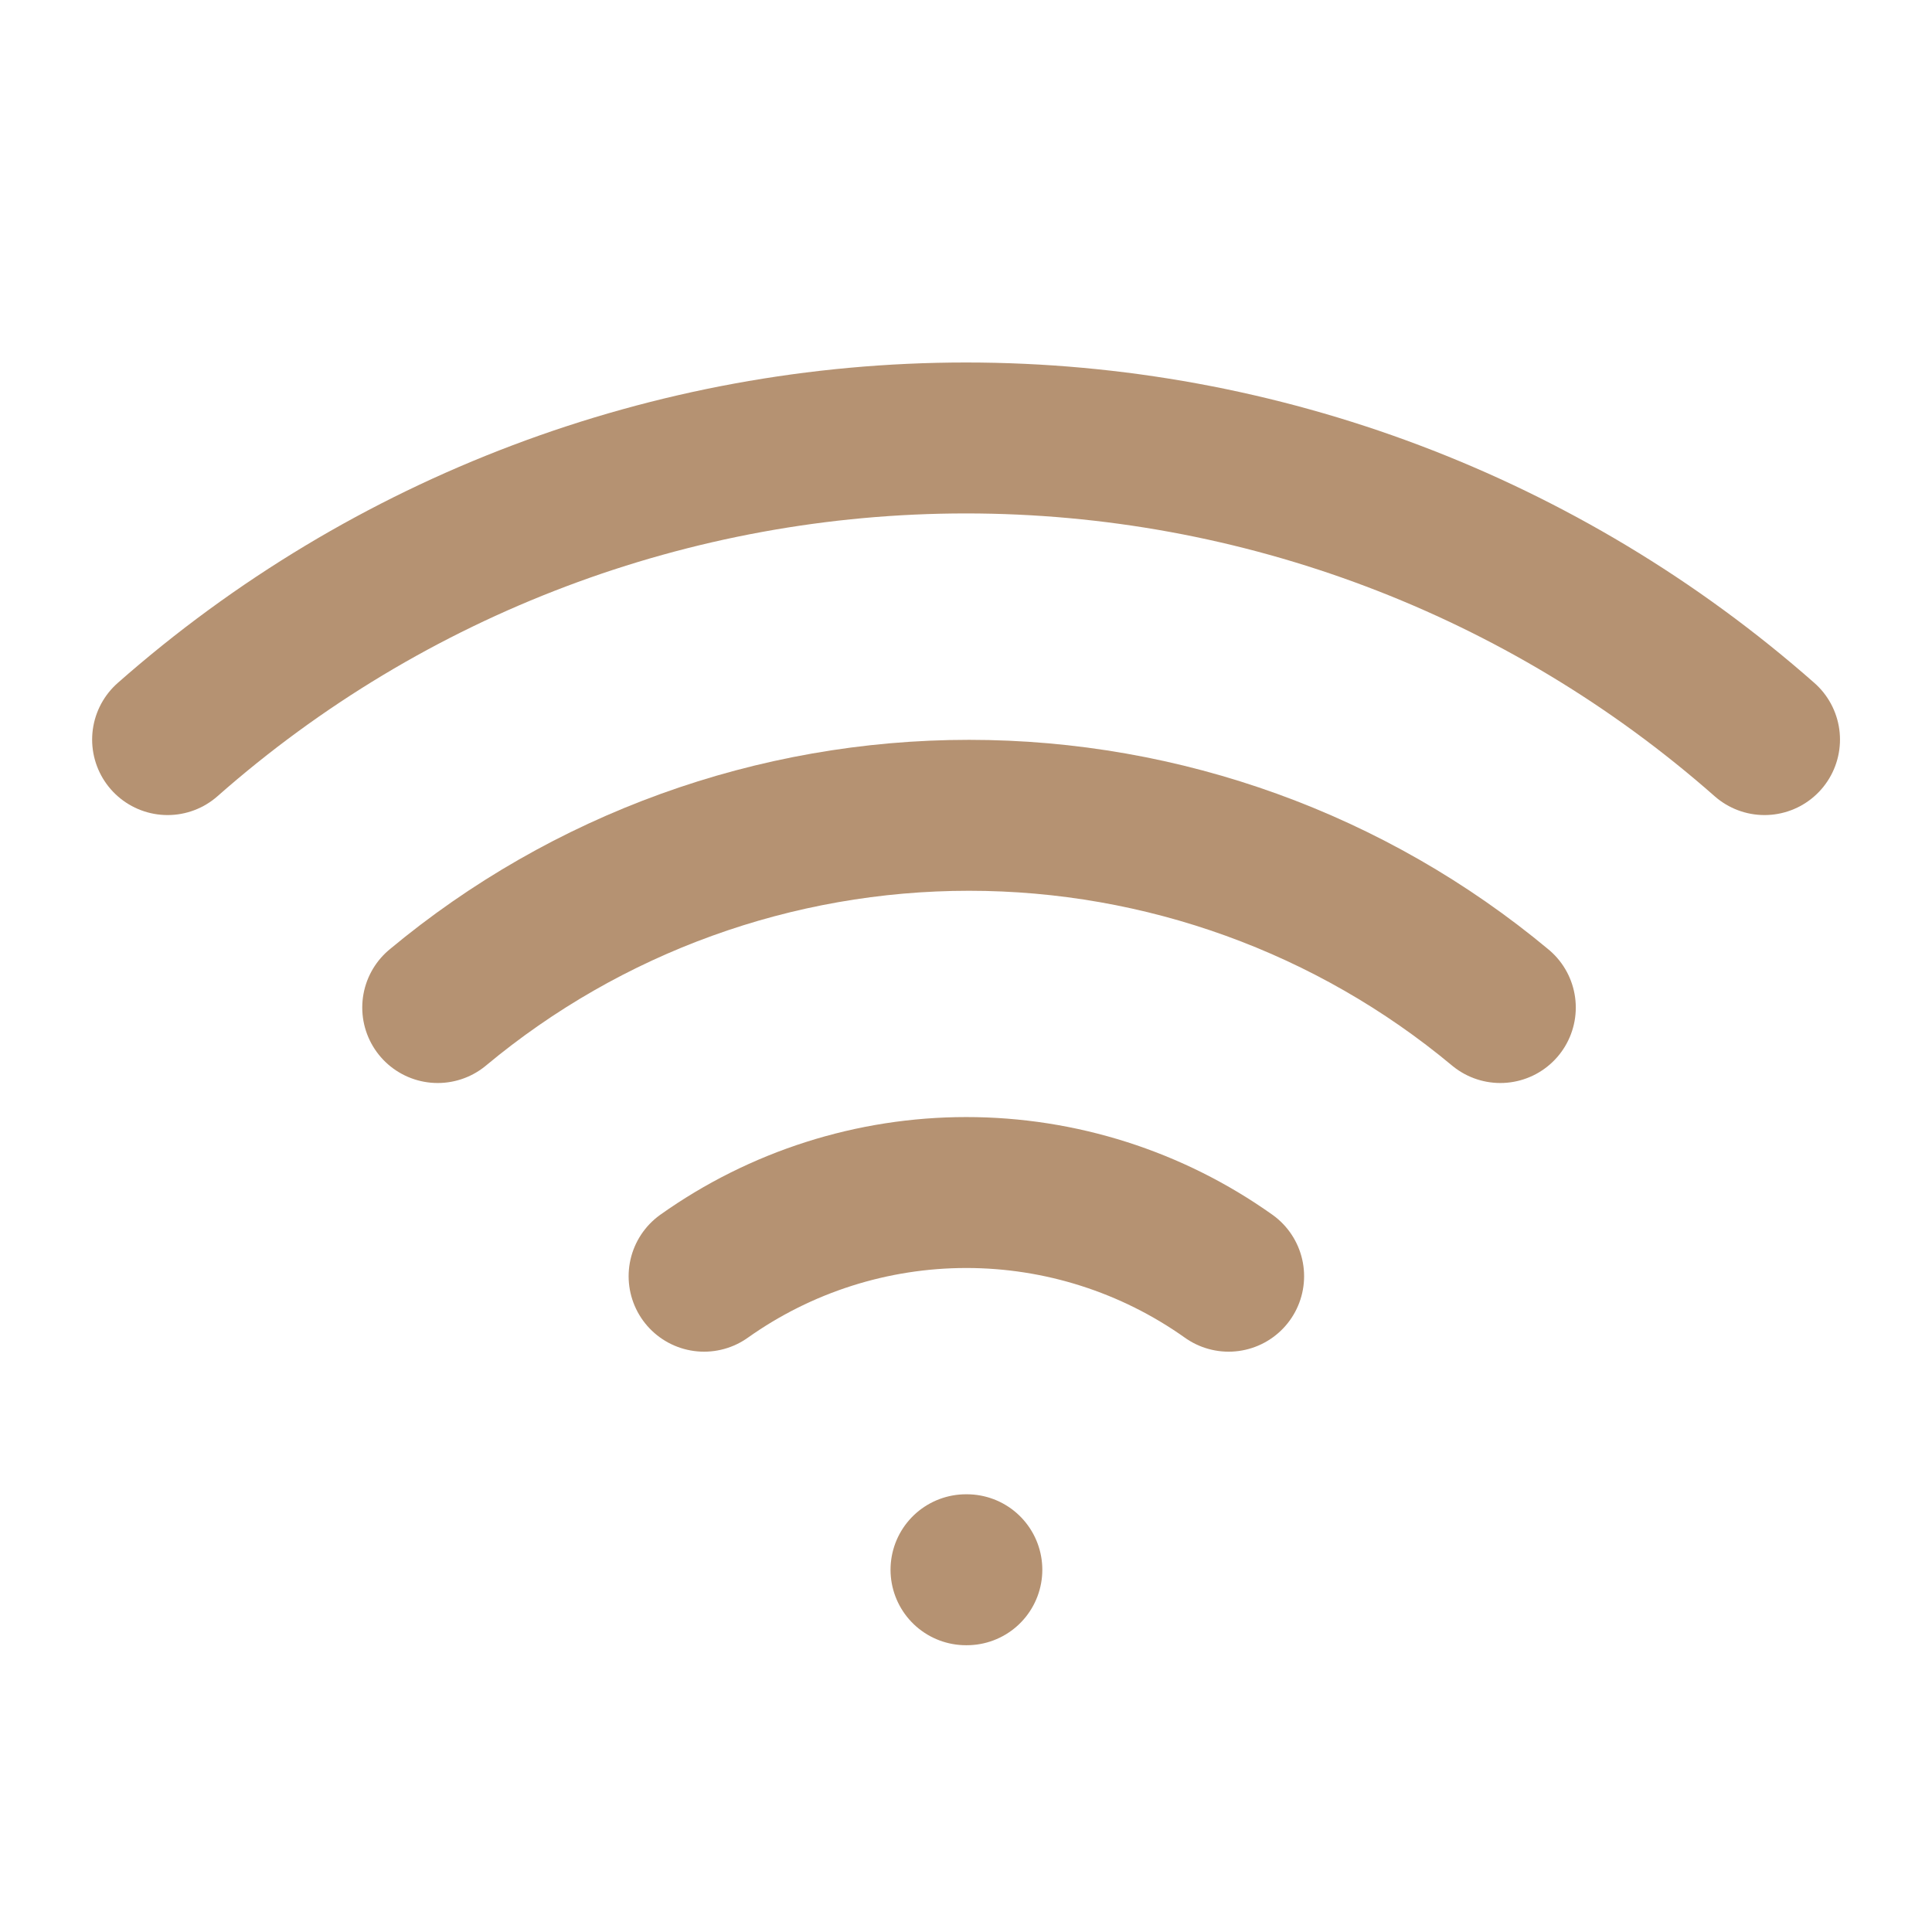
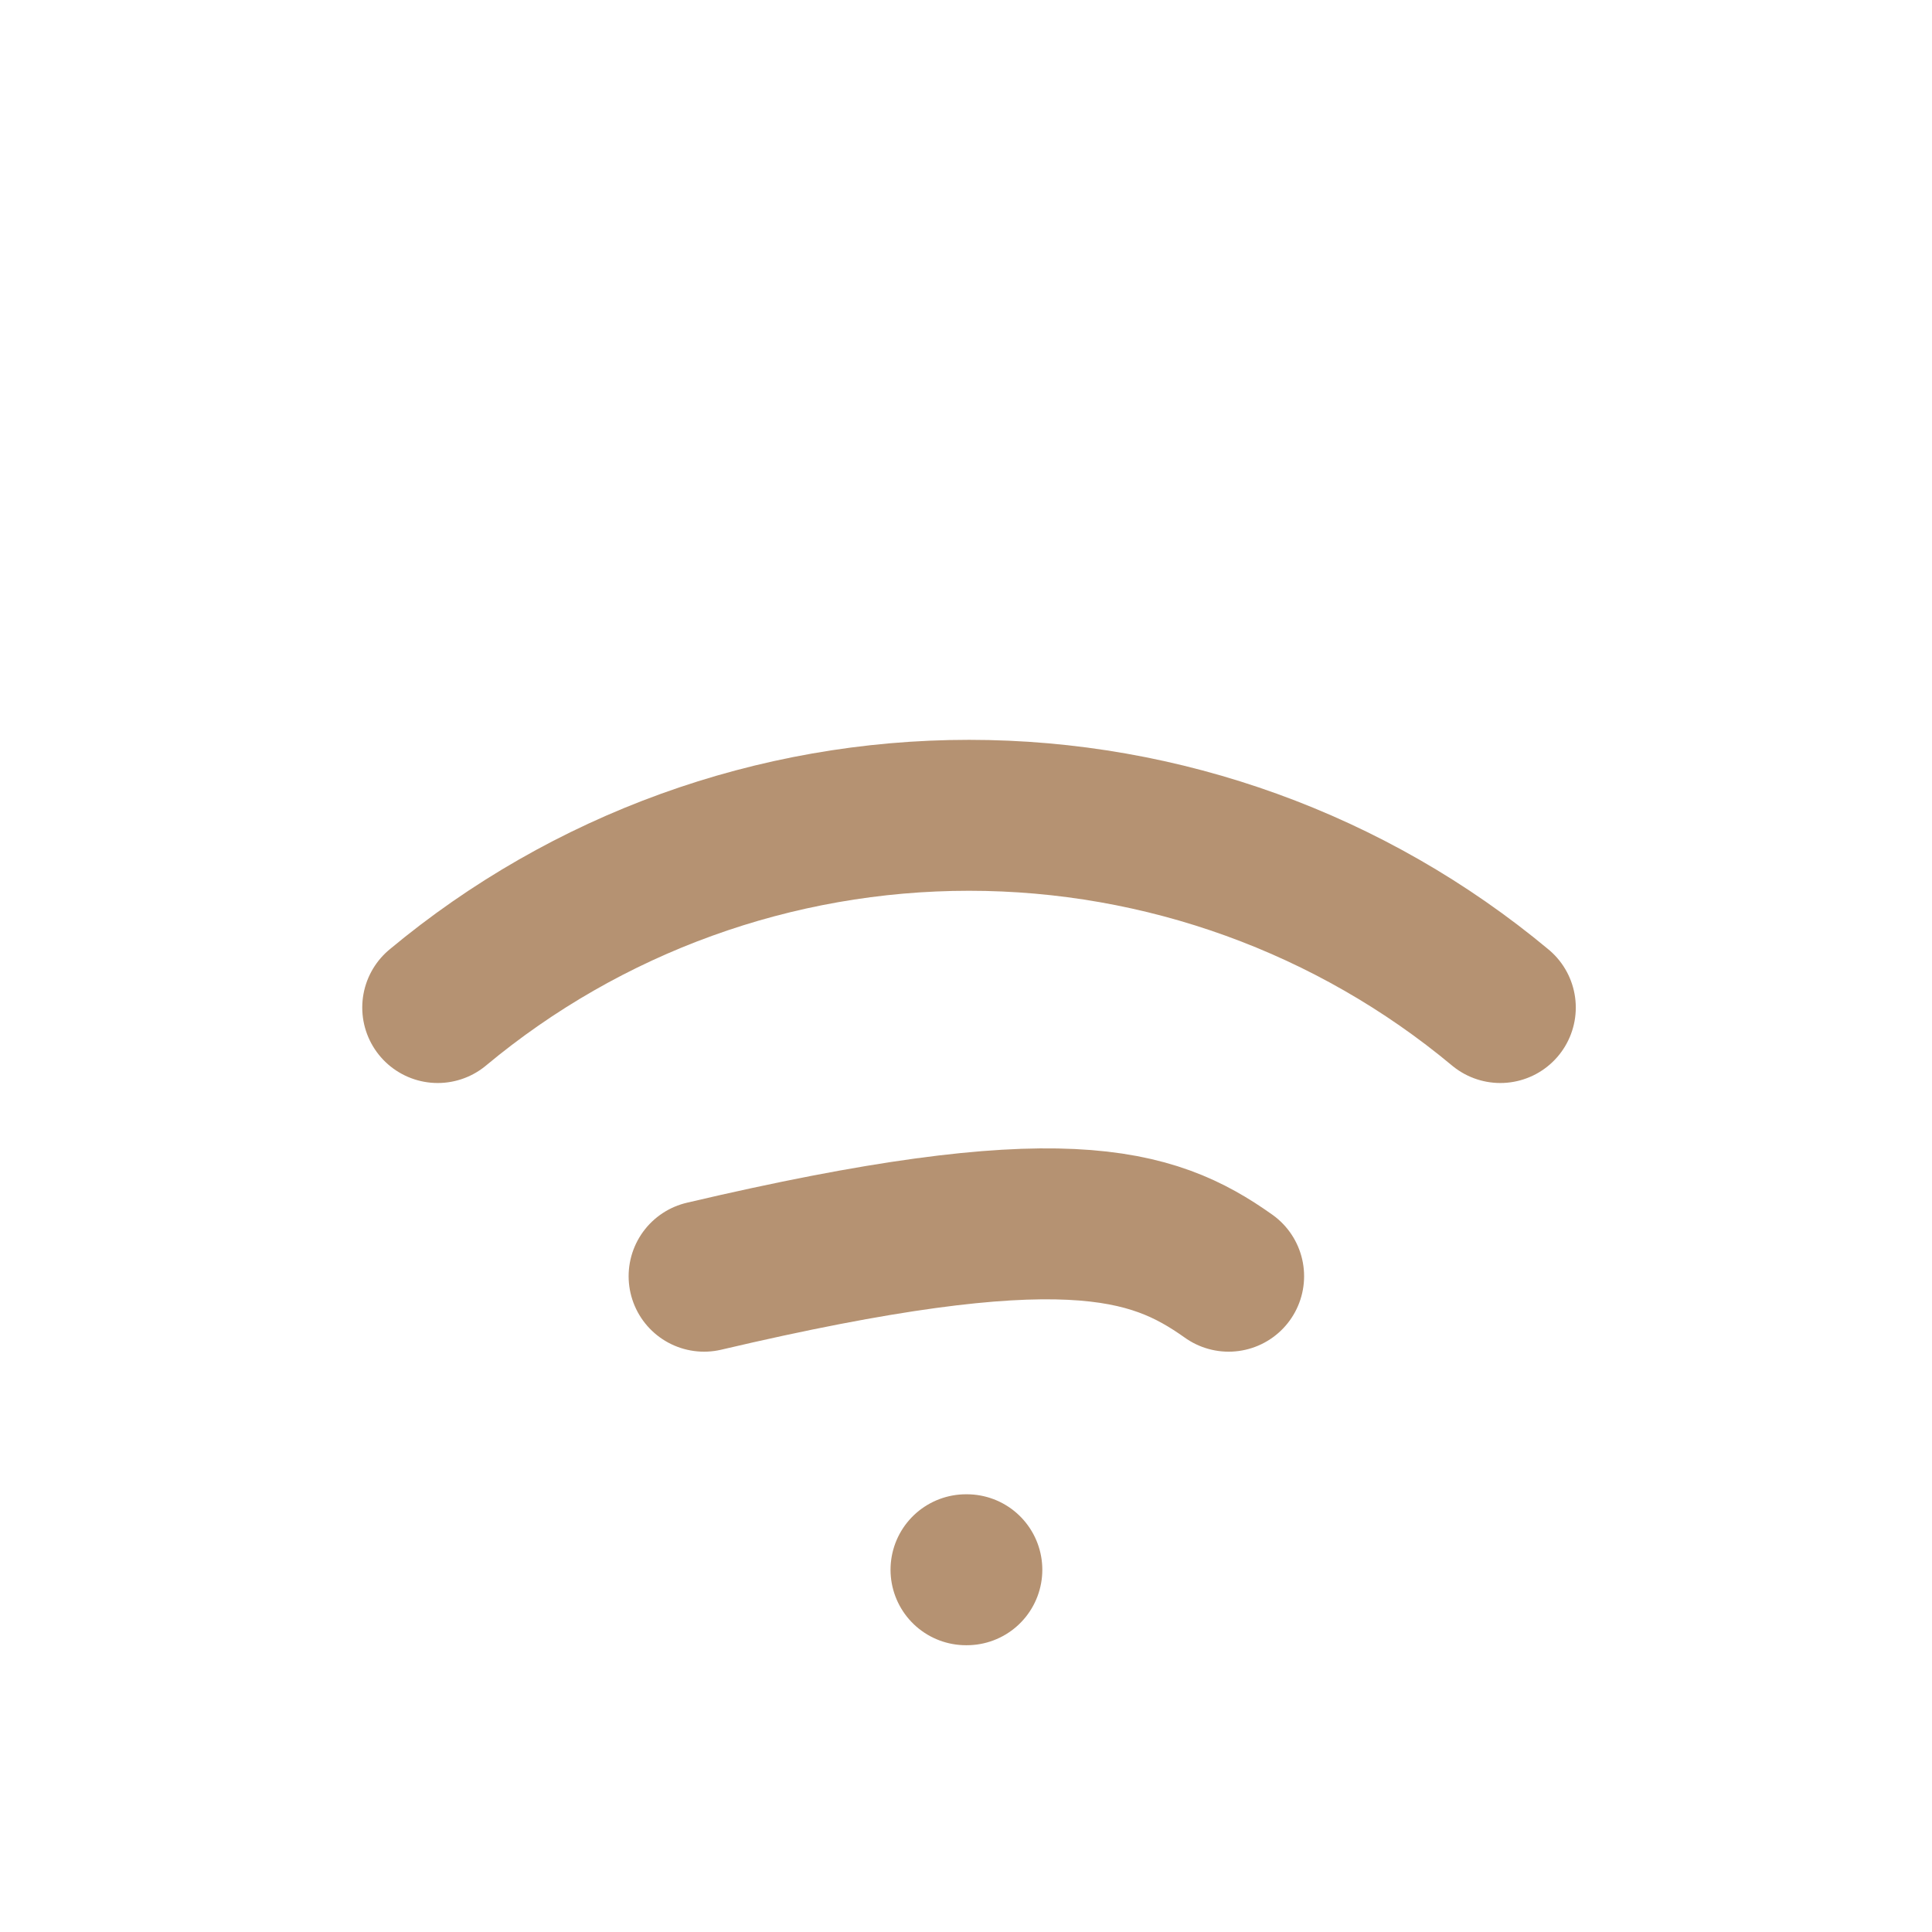
<svg xmlns="http://www.w3.org/2000/svg" width="16" height="16" viewBox="0 0 16 16" fill="none">
  <g clip-path="url(#clip0_1437_445)">
    <path d="M3.625 8.344C4.86 7.315 6.417 6.752 8.025 6.752C9.633 6.752 11.19 7.315 12.425 8.344" stroke="#B59272" stroke-width="1.25" stroke-linecap="round" stroke-linejoin="round" />
-     <path d="M1.388 6.125C3.214 4.515 5.565 3.627 8 3.627C10.435 3.627 12.786 4.515 14.613 6.125" stroke="#B59272" stroke-width="1.25" stroke-linecap="round" stroke-linejoin="round" />
-     <path d="M5.831 10.569C6.466 10.118 7.225 9.876 8.003 9.876C8.781 9.876 9.54 10.118 10.175 10.569" stroke="#B59272" stroke-width="1.25" stroke-linecap="round" stroke-linejoin="round" />
+     <path d="M5.831 10.569C8.781 9.876 9.54 10.118 10.175 10.569" stroke="#B59272" stroke-width="1.25" stroke-linecap="round" stroke-linejoin="round" />
    <path d="M8 13H8.007" stroke="#B59272" stroke-width="1.25" stroke-linecap="round" stroke-linejoin="round" />
  </g>
  <defs>
    <clipPath id="clip0_1437_445">
      <rect width="15" height="15" fill="white" transform="translate(0.5 0.5)" />
    </clipPath>
  </defs>
</svg>